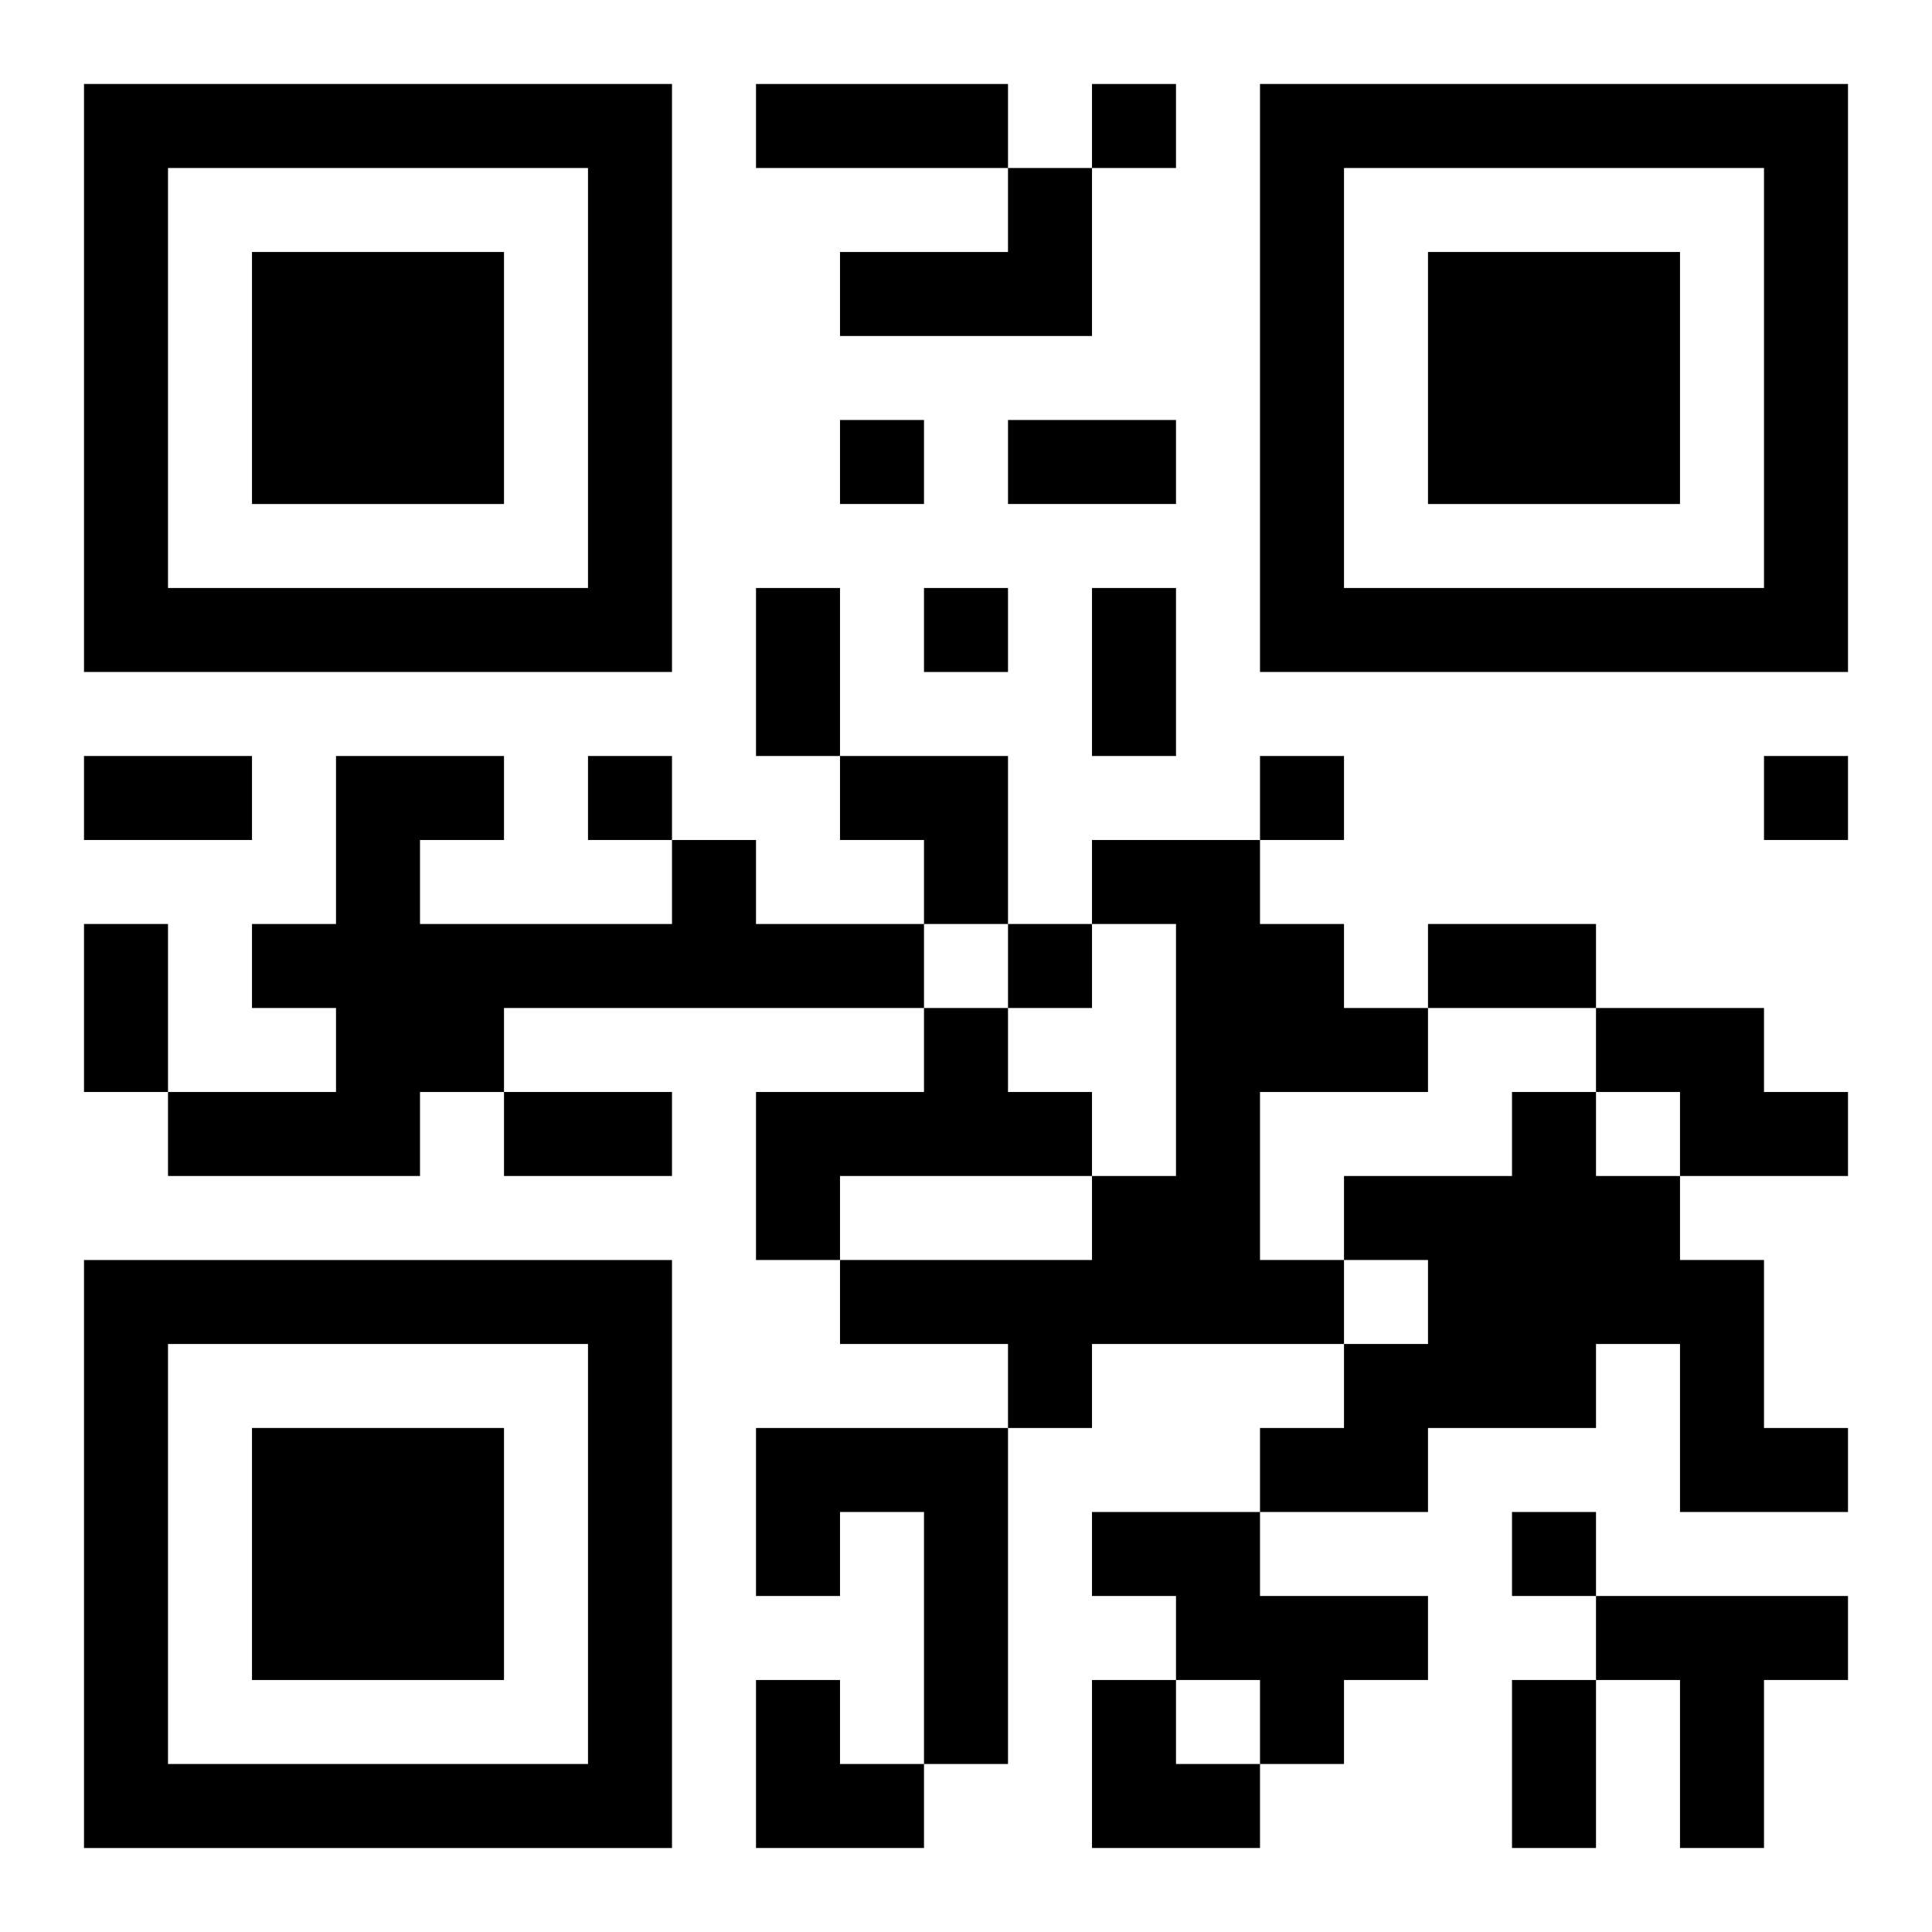
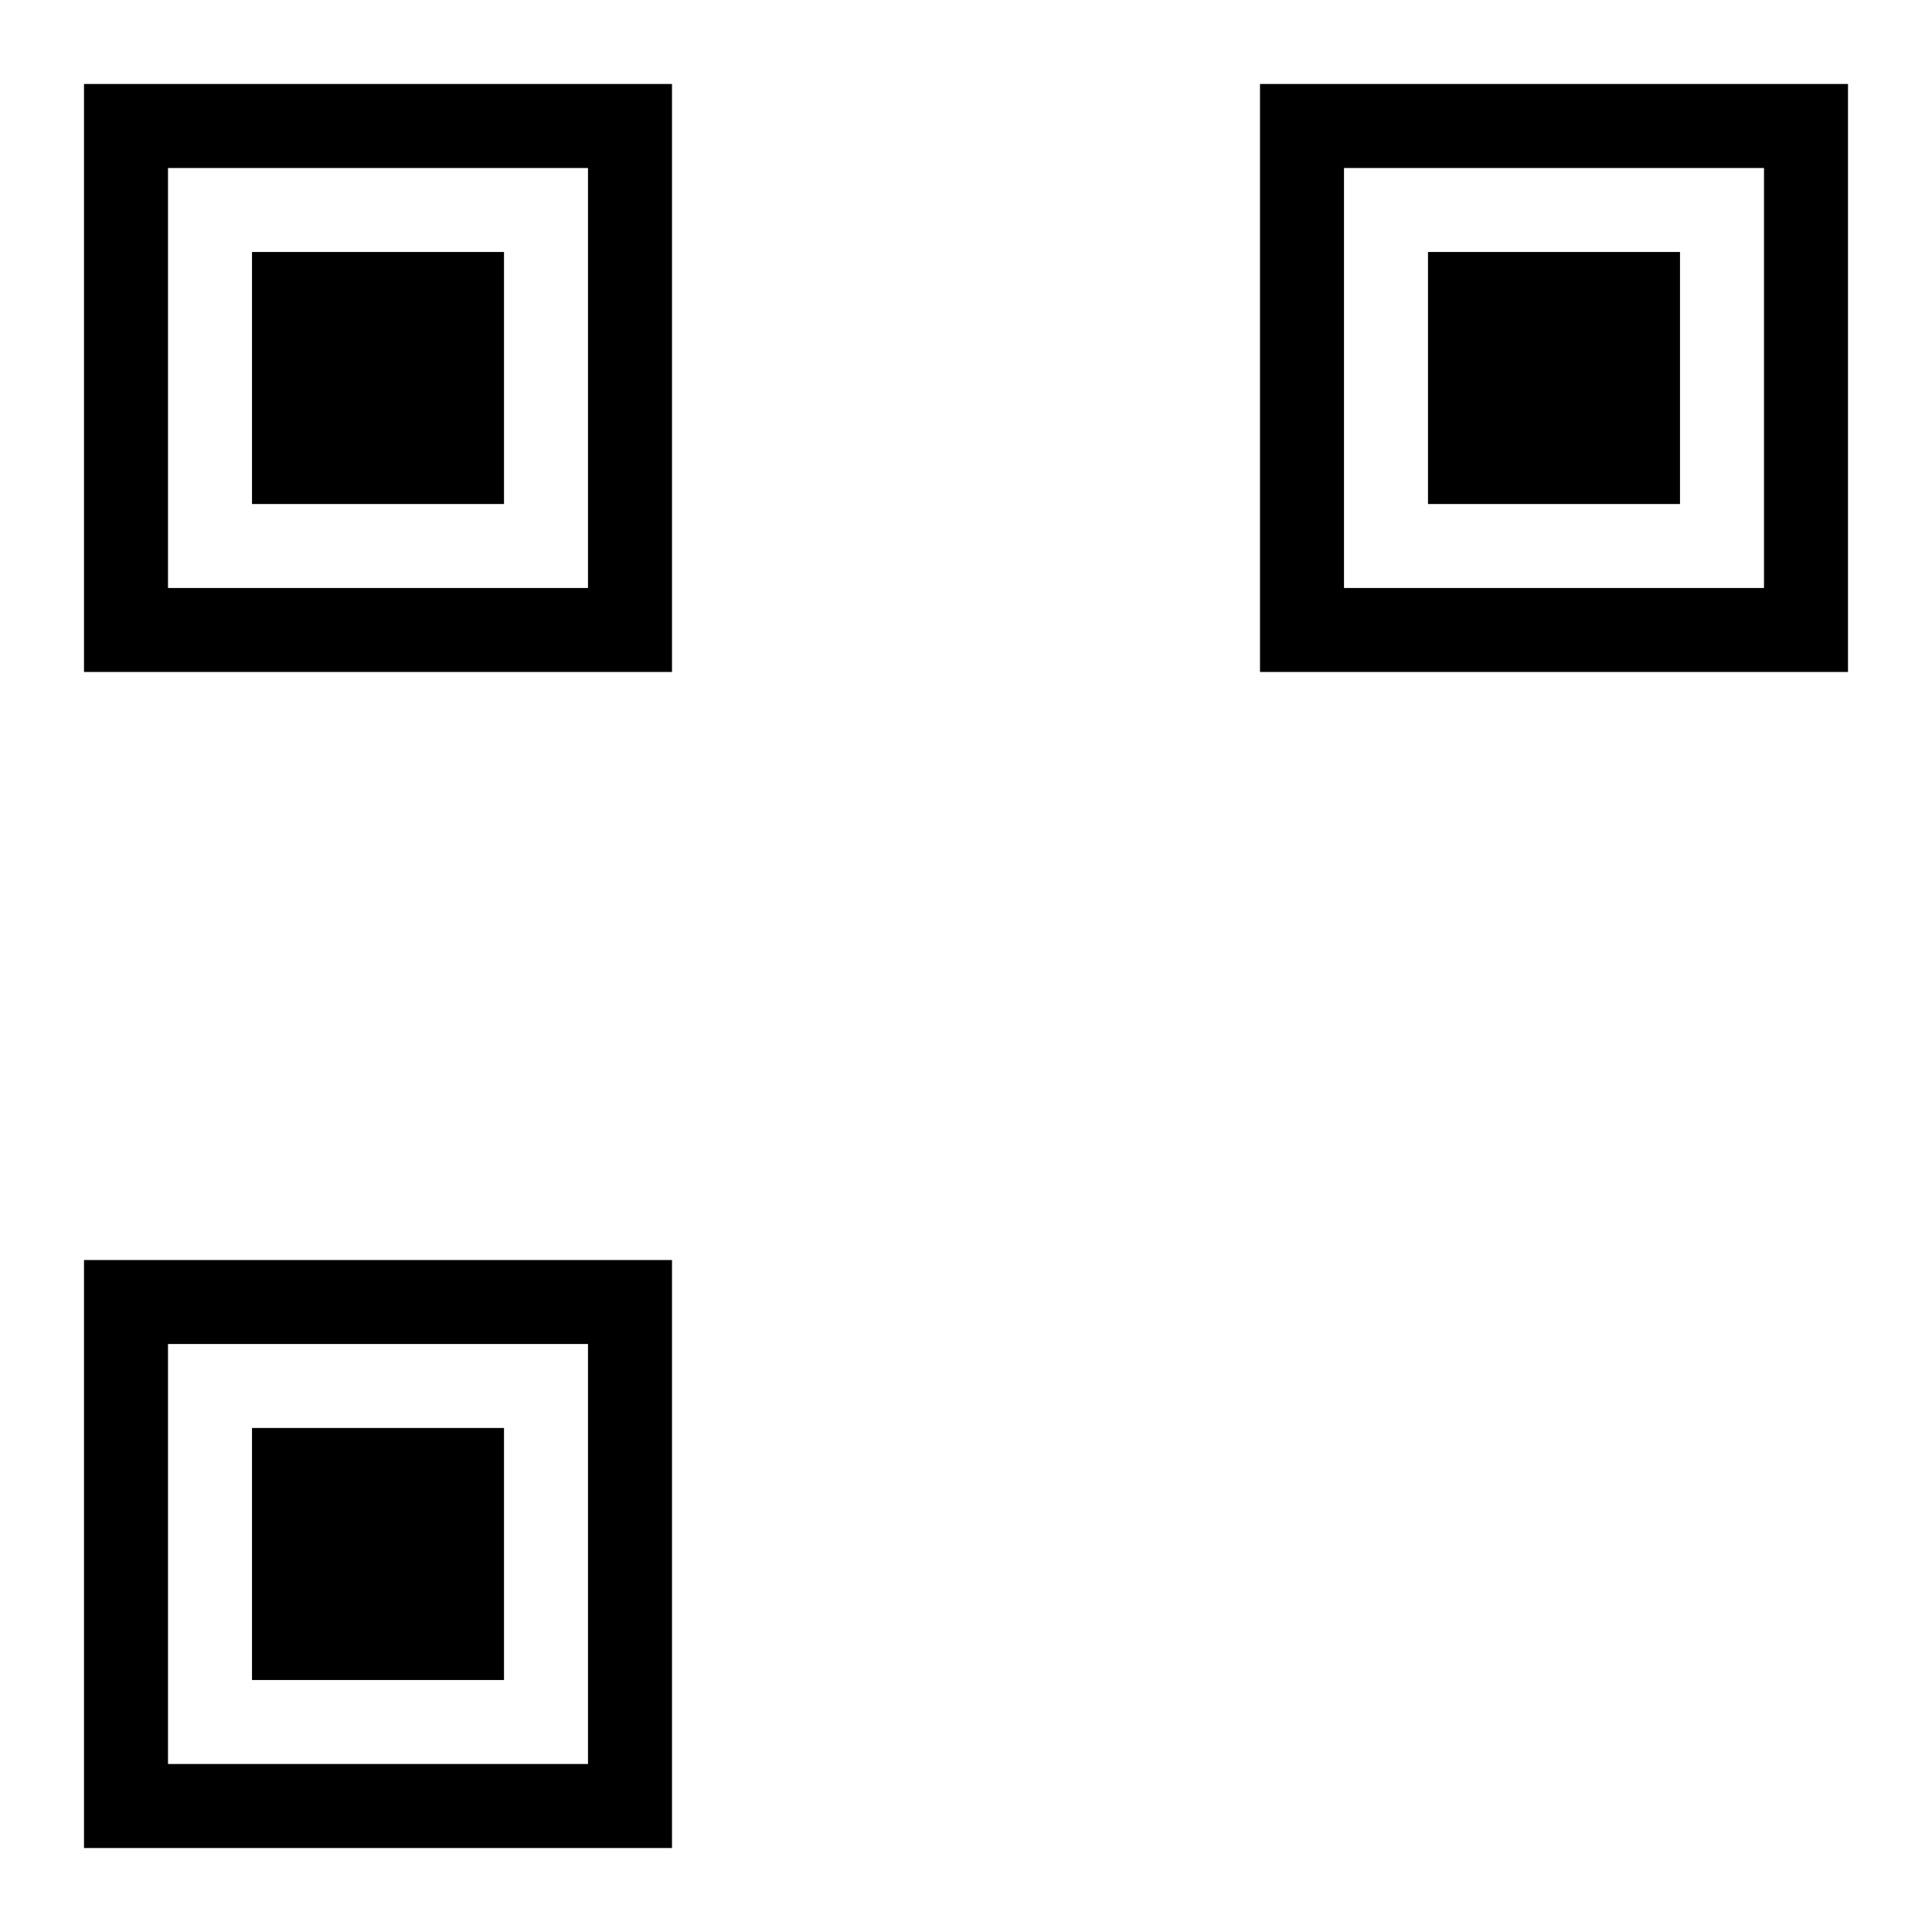
<svg xmlns="http://www.w3.org/2000/svg" xmlns:xlink="http://www.w3.org/1999/xlink" width="250" height="250" baseProfile="full" version="1.1" viewBox="-1 -1 23 23">
  <symbol id="a">
    <path d="m0 7v7h7v-7h-7zm1 1h5v5h-5v-5zm1 1v3h3v-3h-3z" />
  </symbol>
  <use y="-7" xlink:href="#a" />
  <use y="7" xlink:href="#a" />
  <use x="14" y="-7" xlink:href="#a" />
-   <path d="m11 1h1v2h-3v-1h2v-1m-4 8h1v1h2v1h-5v1h-1v1h-3v-1h2v-1h-1v-1h1v-2h2v1h-1v1h3v-1m5 0h2v1h1v1h1v1h-2v2h1v1h-3v1h-1v-1h-2v-1h3v-1h1v-3h-1v-1m-2 2h1v1h1v1h-3v1h-1v-2h2v-1m8 0h2v1h1v1h-2v-1h-1v-1m-1 1h1v1h1v1h1v2h1v1h-2v-2h-1v1h-2v1h-2v-1h1v-1h1v-1h-1v-1h2v-1m-9 4h3v4h-1v-3h-1v1h-1v-2m4 1h2v1h2v1h-1v1h-1v-1h-1v-1h-1v-1m6 1h3v1h-1v2h-1v-2h-1v-1m-6-18v1h1v-1h-1m-3 4v1h1v-1h-1m1 2v1h1v-1h-1m-4 2v1h1v-1h-1m8 0v1h1v-1h-1m6 0v1h1v-1h-1m-9 2v1h1v-1h-1m6 7v1h1v-1h-1m-9-17h3v1h-3v-1m3 4h2v1h-2v-1m-3 2h1v2h-1v-2m4 0h1v2h-1v-2m-12 2h2v1h-2v-1m0 2h1v2h-1v-2m16 0h2v1h-2v-1m-11 2h2v1h-2v-1m12 7h1v2h-1v-2m-8-11h2v2h-1v-1h-1zm-1 11h1v1h1v1h-2zm4 0h1v1h1v1h-2z" />
</svg>